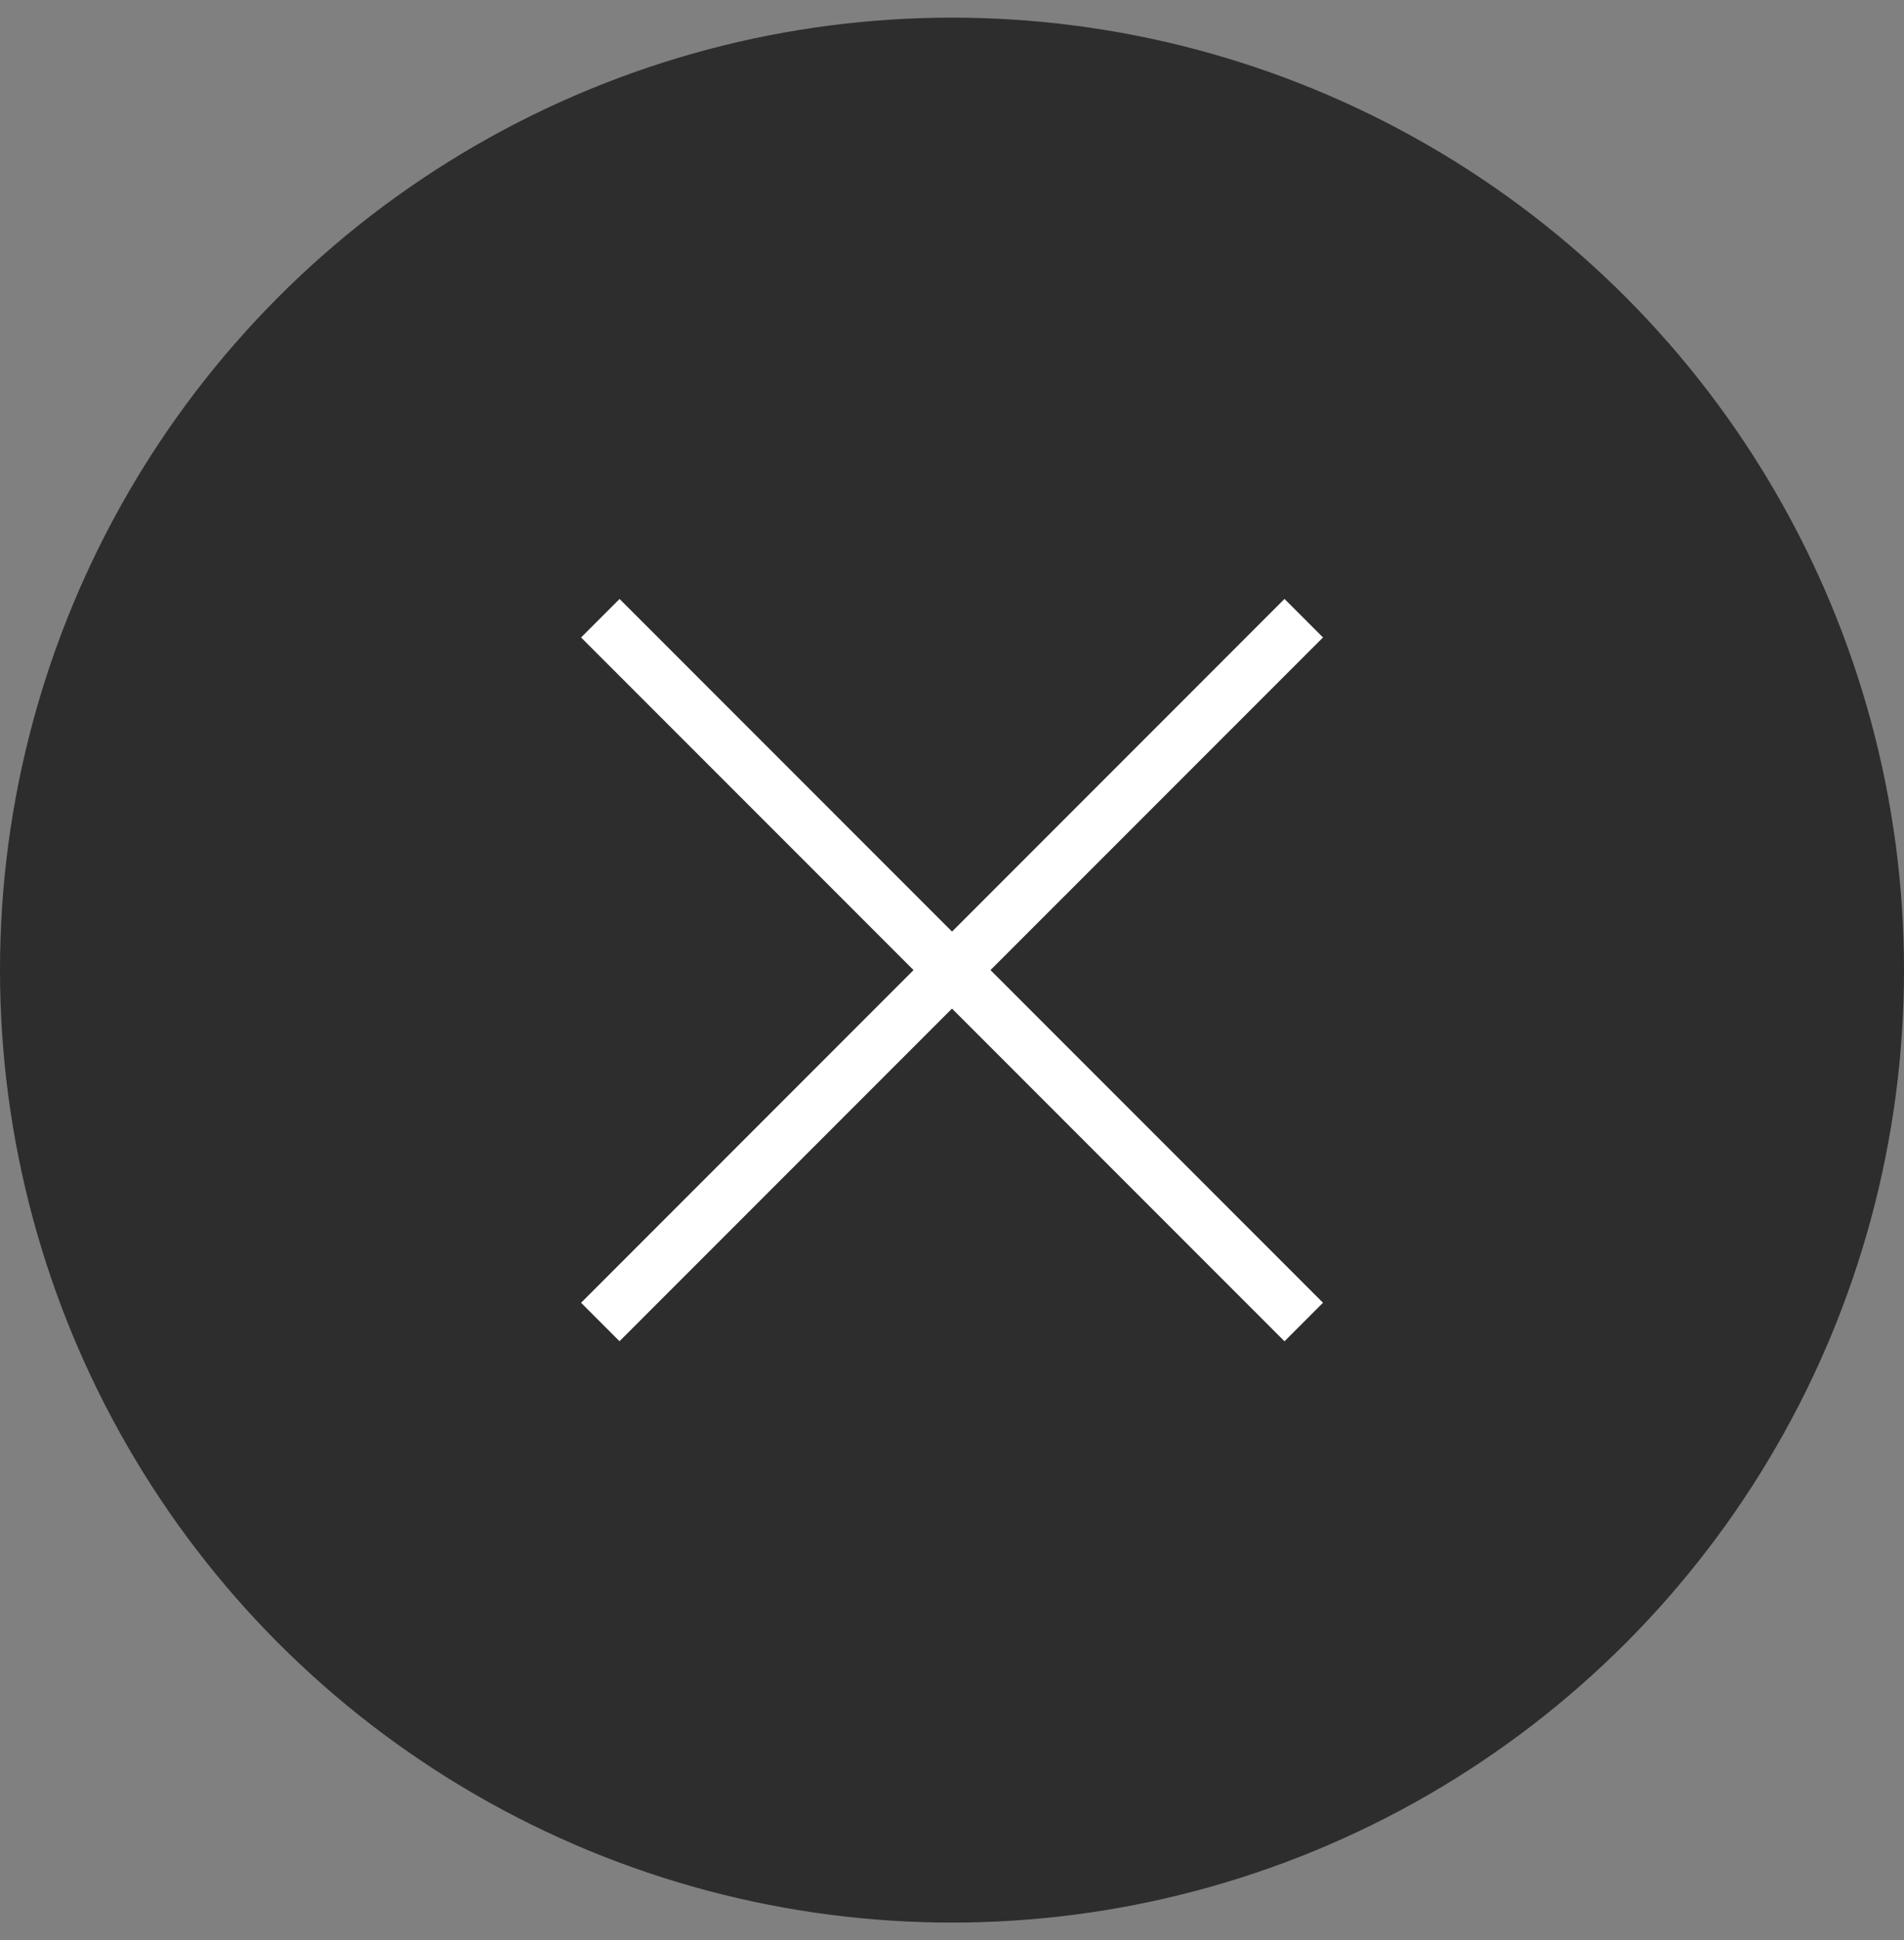
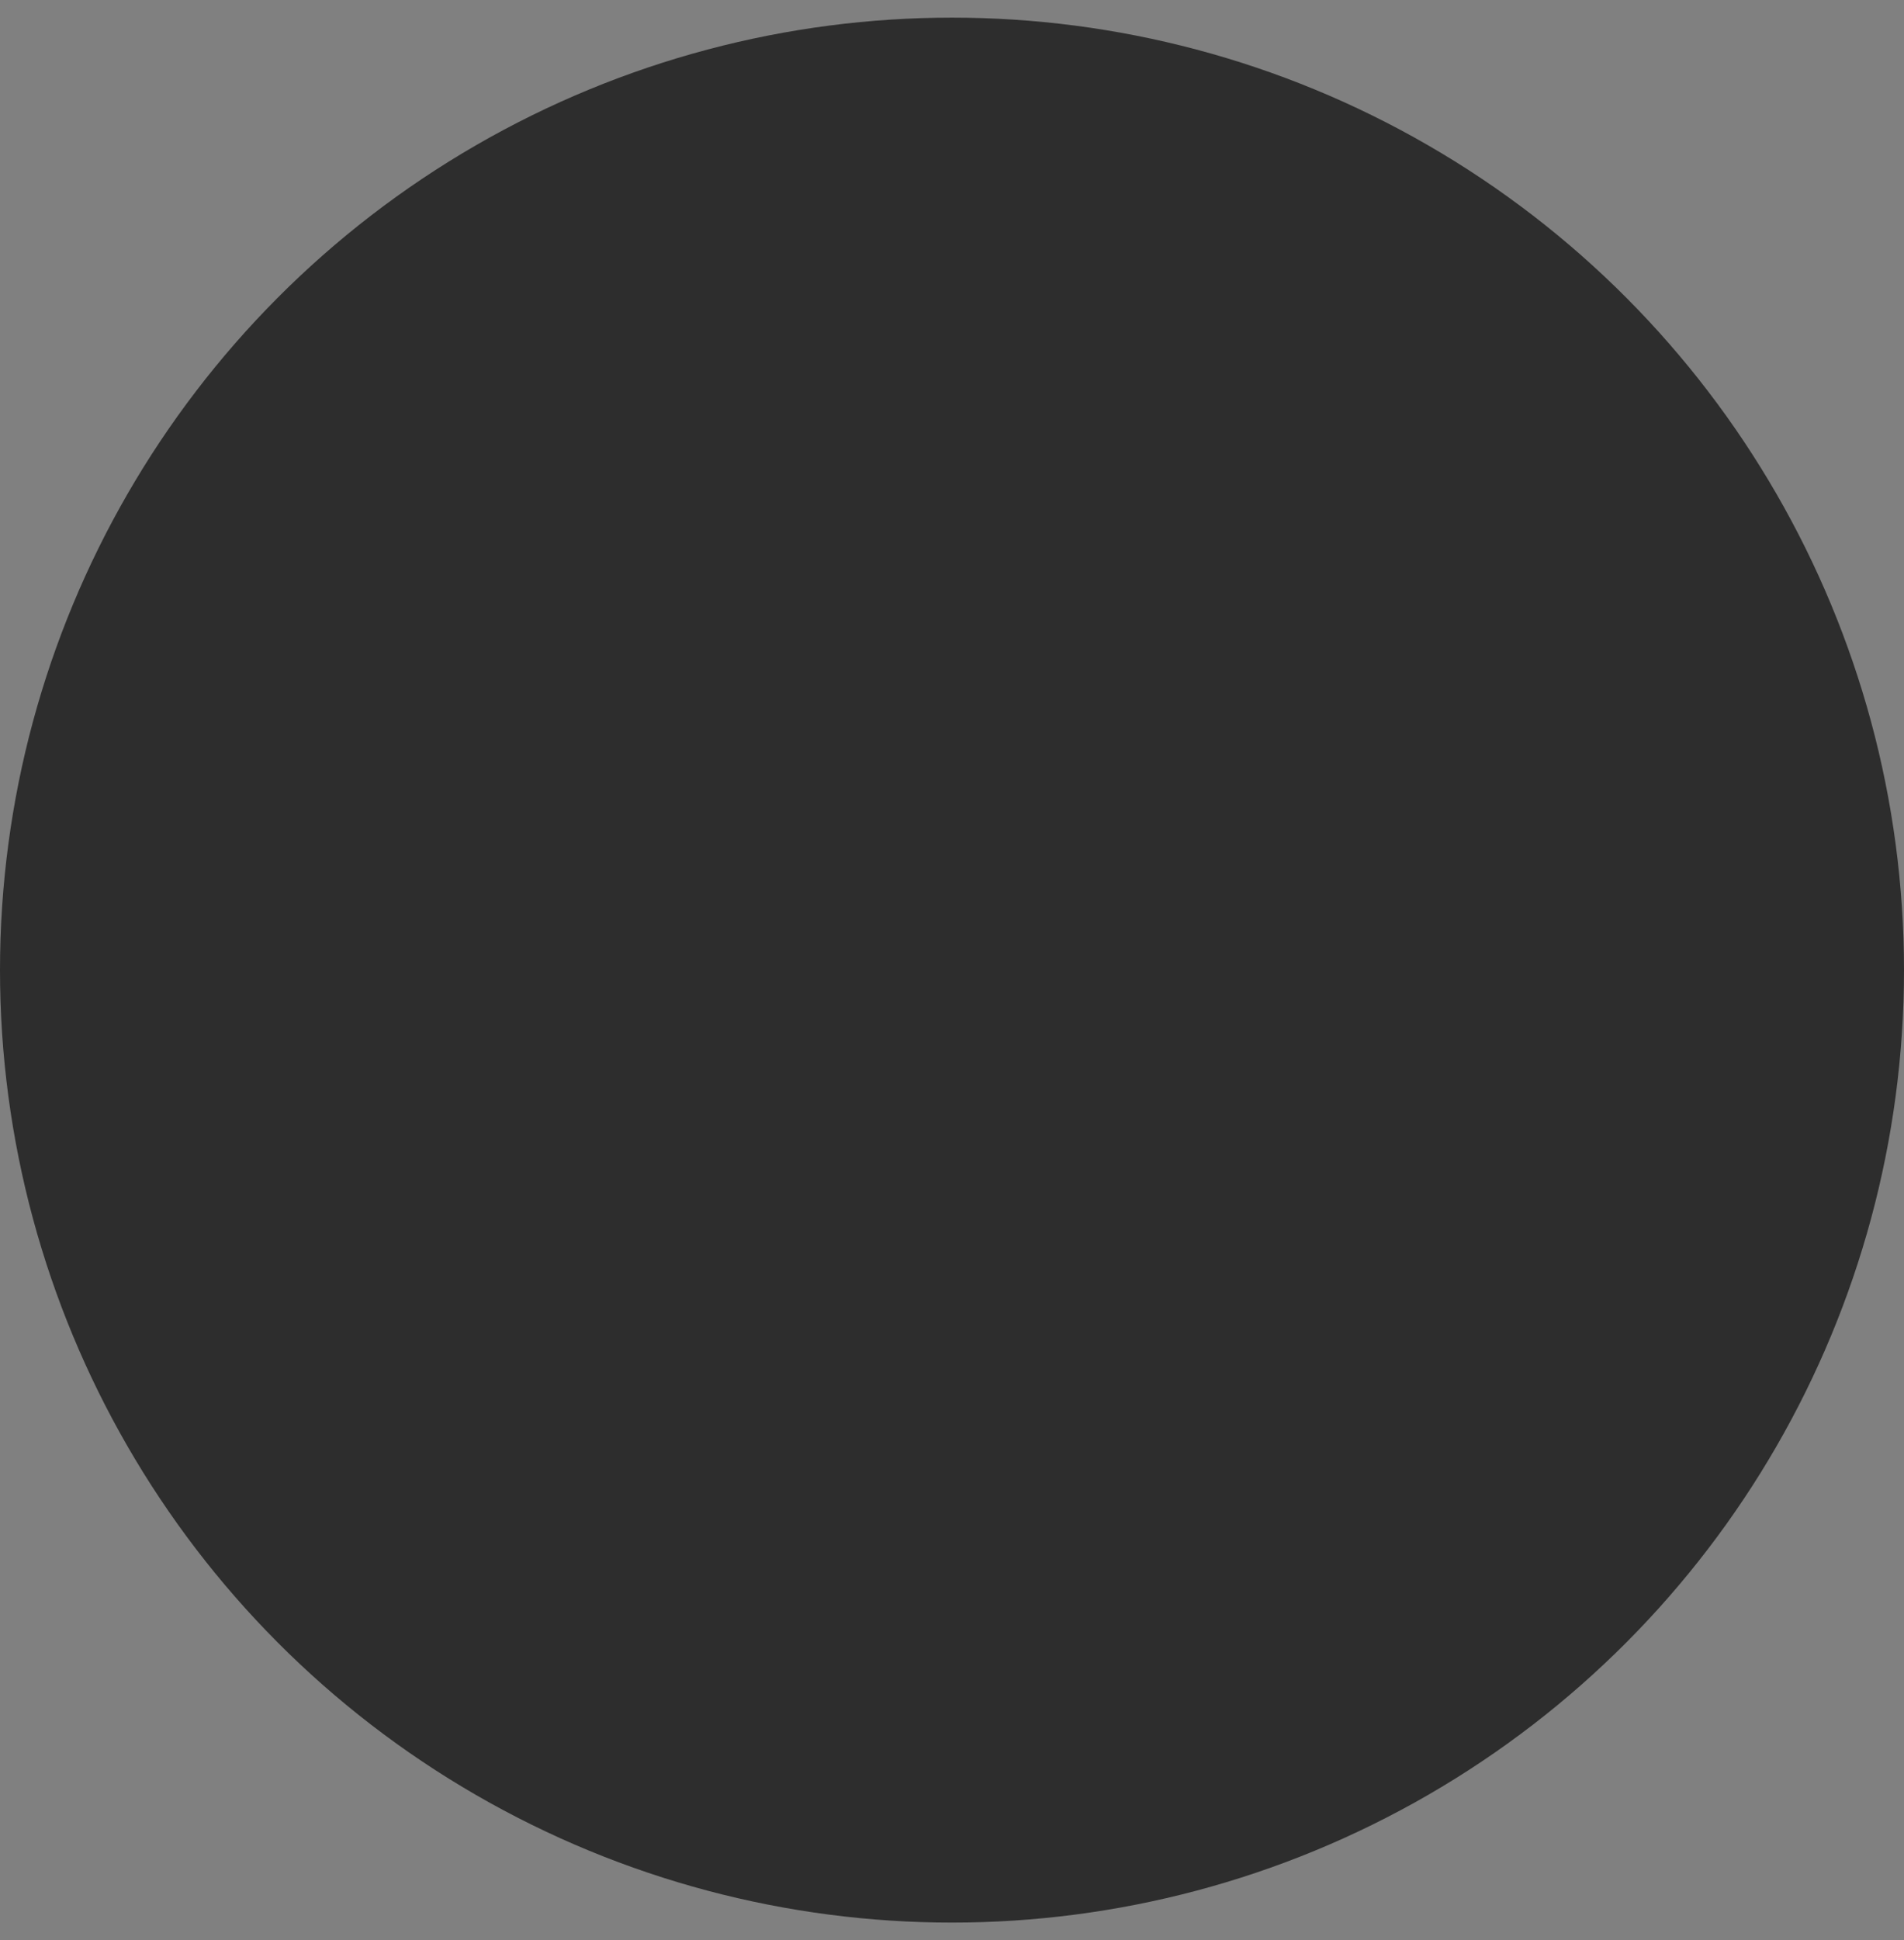
<svg xmlns="http://www.w3.org/2000/svg" width="54" height="55" viewBox="0 0 54 55">
  <rect x="0" y="0" width="54" height="55" fill="#808080" stroke="none" />
  <g transform="translate(0 .5)" fill-rule="nonzero" fill="none">
    <circle fill="#2D2D2D" cx="27" cy="27" r="27" />
-     <path fill="#FFF" d="m36.43 16.478 1.092 1.092L17.57 37.52 16.48 36.43z" />
-     <path fill="#FFF" d="m37.522 36.43-1.092 1.092L16.48 17.57l1.092-1.091z" />
  </g>
</svg>